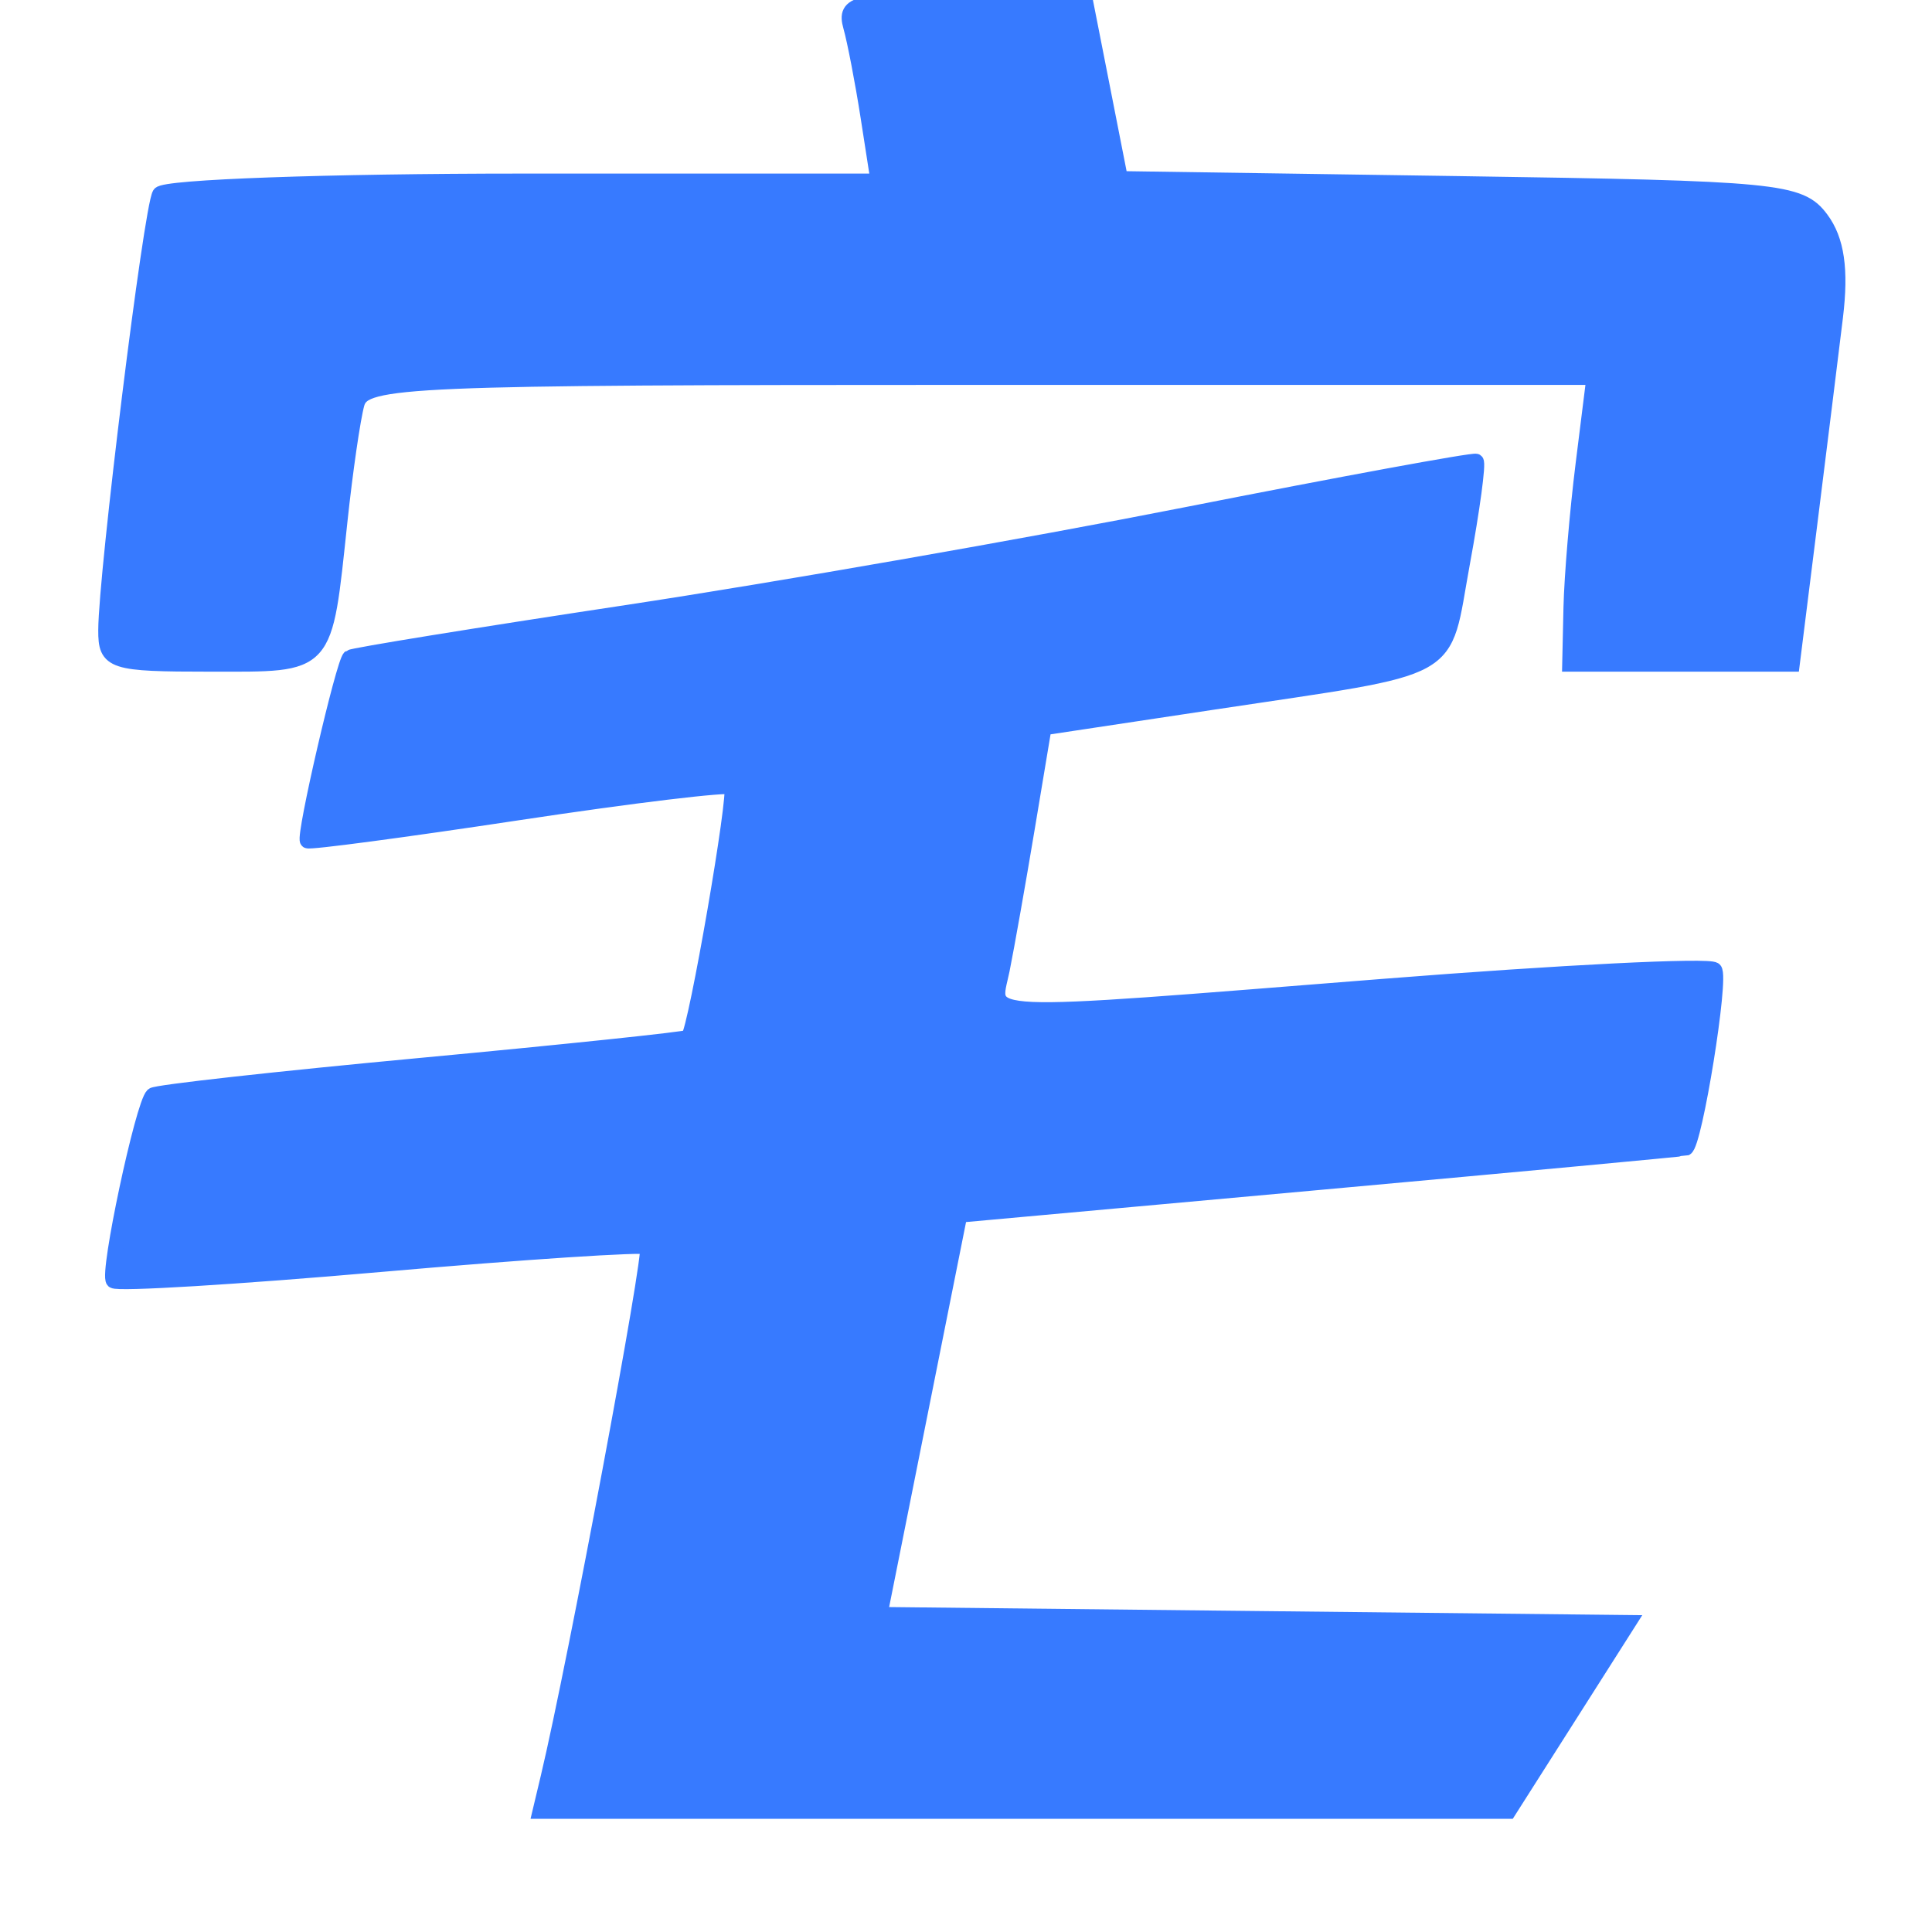
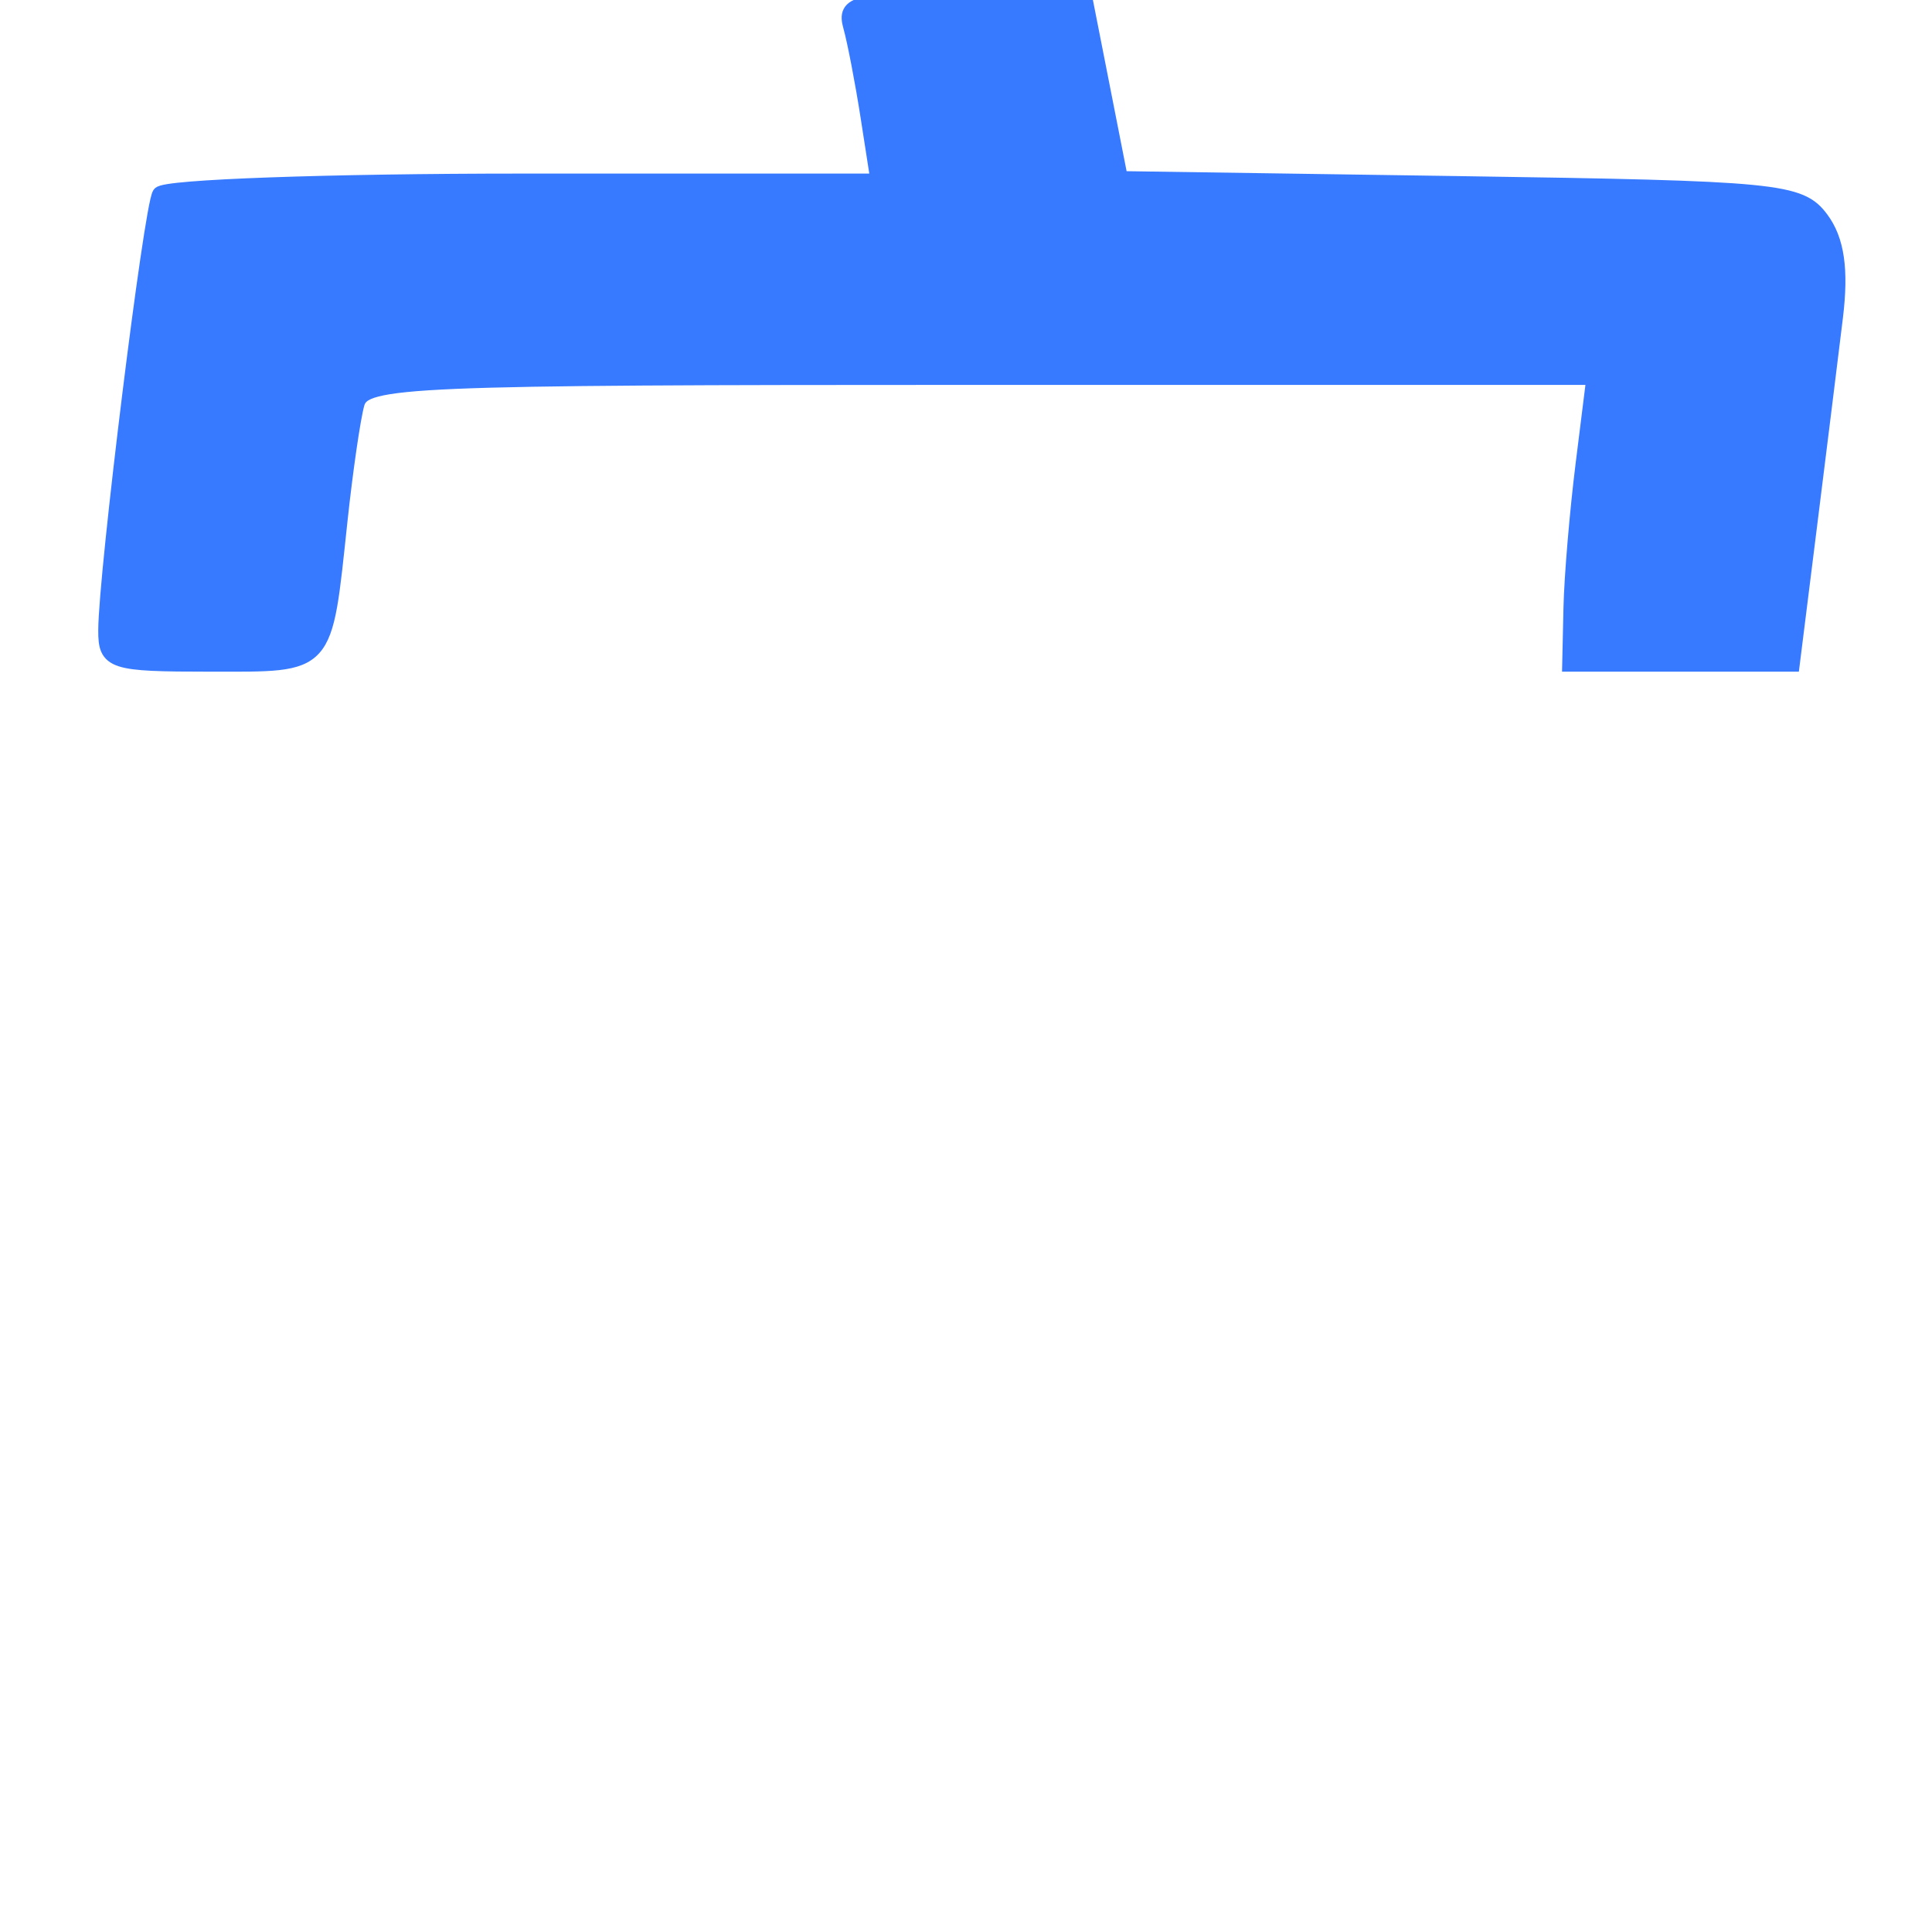
<svg xmlns="http://www.w3.org/2000/svg" version="1.0" width="128pt" height="128pt" viewBox="0 0 128 128" style="" preserveAspectRatio="xMidYMid meet">
  <g fill="#377AFFFF" stroke="#377AFFFF">
-     <path d="M 78.500 34.114 C 68.050 36.176 51.400 39.088 41.500 40.585 C 31.600 42.082 23.357 43.418 23.183 43.554 C 22.761 43.882 20.088 55.422 20.369 55.703 C 20.490 55.823 26.778 54.987 34.344 53.844 C 41.909 52.701 48.268 51.935 48.475 52.142 C 48.825 52.491 46.104 68.229 45.608 68.725 C 45.484 68.849 37.534 69.684 27.942 70.581 C 18.349 71.477 10.333 72.368 10.129 72.559 C 9.459 73.189 7.073 84.407 7.516 84.849 C 7.753 85.087 15.722 84.602 25.224 83.771 C 34.726 82.941 42.679 82.419 42.897 82.612 C 43.227 82.902 38.119 110.190 36.319 117.750 L 35.783 120.000 67.867 120.000 L 99.951 120.000 103.926 113.750 L 107.900 107.500 83.100 107.233 L 58.299 106.966 60.943 93.733 L 63.586 80.500 87.543 78.325 C 100.719 77.129 111.581 76.117 111.679 76.075 C 112.279 75.823 114.067 64.734 113.586 64.252 C 113.262 63.928 103.435 64.419 91.748 65.343 C 63.978 67.538 65.717 67.613 66.396 64.250 C 66.701 62.738 67.450 58.510 68.060 54.856 L 69.168 48.212 80.334 46.527 C 96.917 44.024 95.505 44.810 96.887 37.312 C 97.551 33.709 97.960 30.672 97.797 30.563 C 97.634 30.455 88.950 32.053 78.500 34.114 " />
-   </g>
+     </g>
  <g fill="#377AFFFF" stroke="#377AFFFF">
    <path d="M 56.360 1.750 C 56.631 2.713 57.151 5.413 57.515 7.750 L 58.176 12.000 34.647 12.000 C 21.706 12.000 10.878 12.388 10.585 12.862 C 10.018 13.780 7.024 37.963 7.009 41.750 C 7.001 43.868 7.407 44.000 13.933 44.000 C 21.784 44.000 21.470 44.347 22.523 34.500 C 22.875 31.200 23.382 27.713 23.649 26.750 C 24.102 25.120 26.926 25.000 64.870 25.000 L 105.605 25.000 104.887 30.750 C 104.492 33.913 104.131 38.188 104.084 40.250 L 104.000 44.000 111.369 44.000 L 118.738 44.000 119.896 34.750 C 120.533 29.663 121.301 23.475 121.602 21.000 C 121.984 17.859 121.699 15.896 120.656 14.500 C 119.255 12.622 117.791 12.480 96.696 12.168 L 74.228 11.836 73.064 5.918 L 71.899 0.000 63.882 0.000 C 56.725 0.000 55.918 0.188 56.360 1.750 " />
  </g>
</svg>